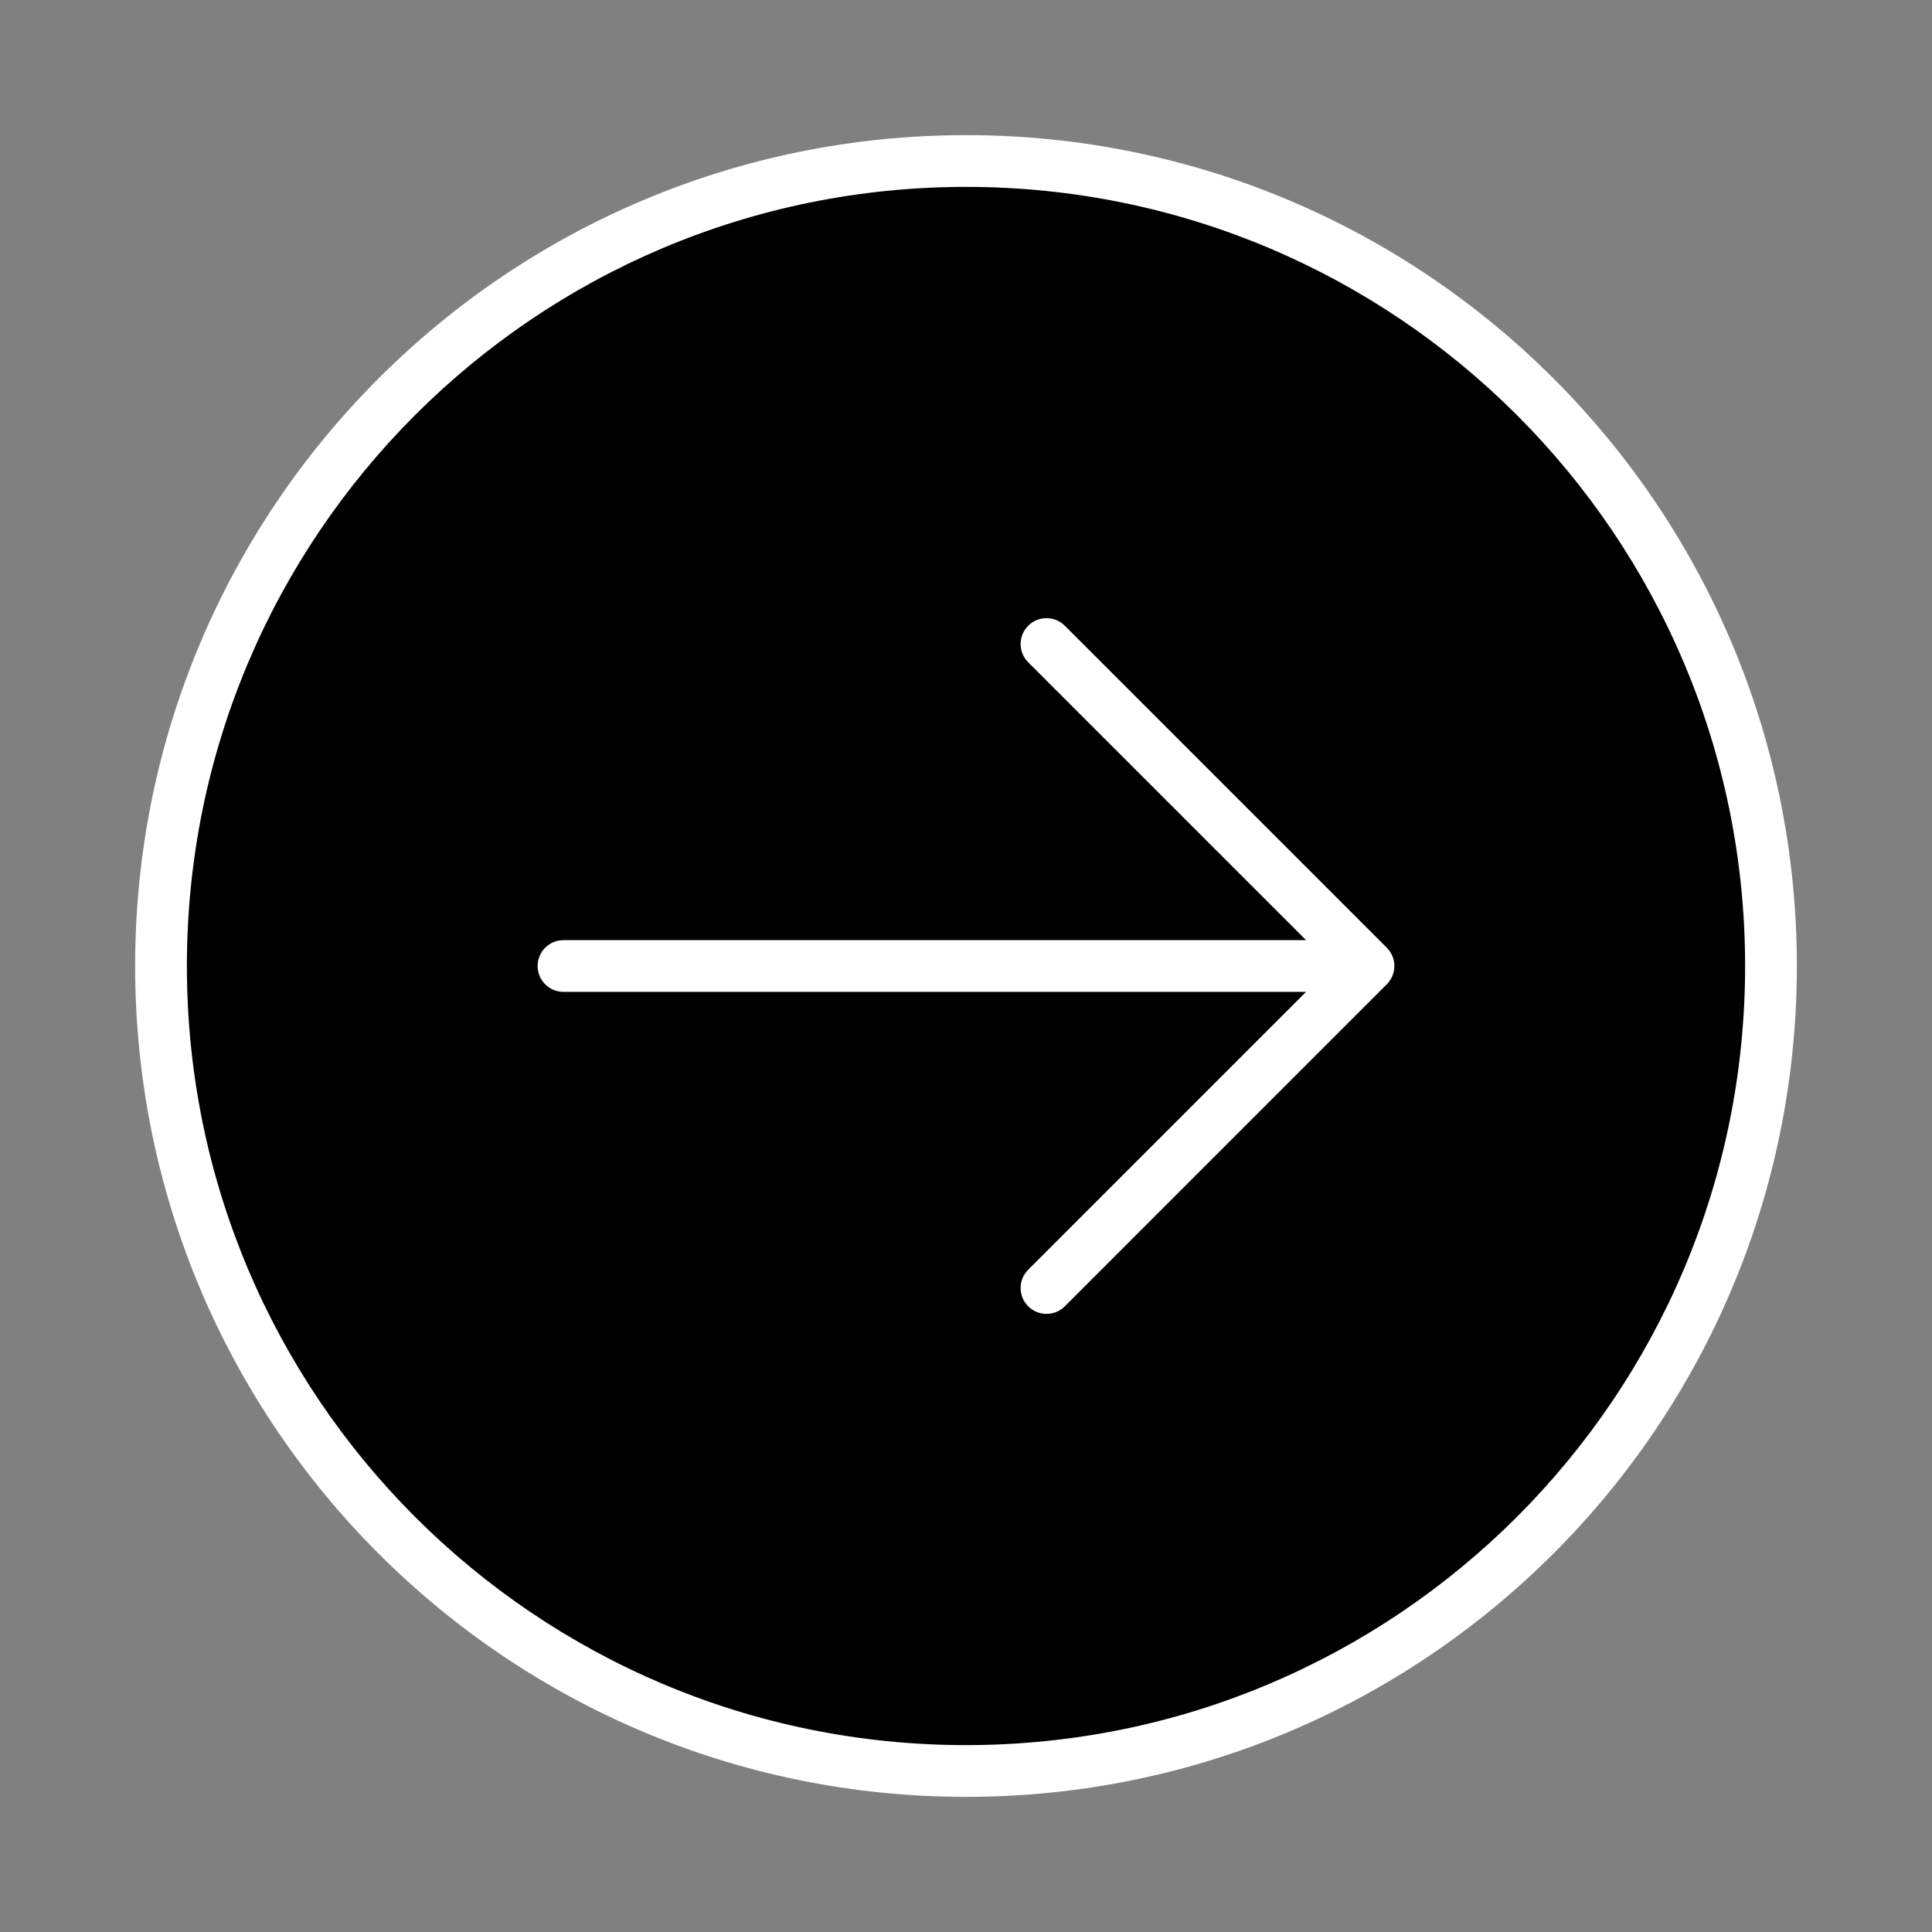
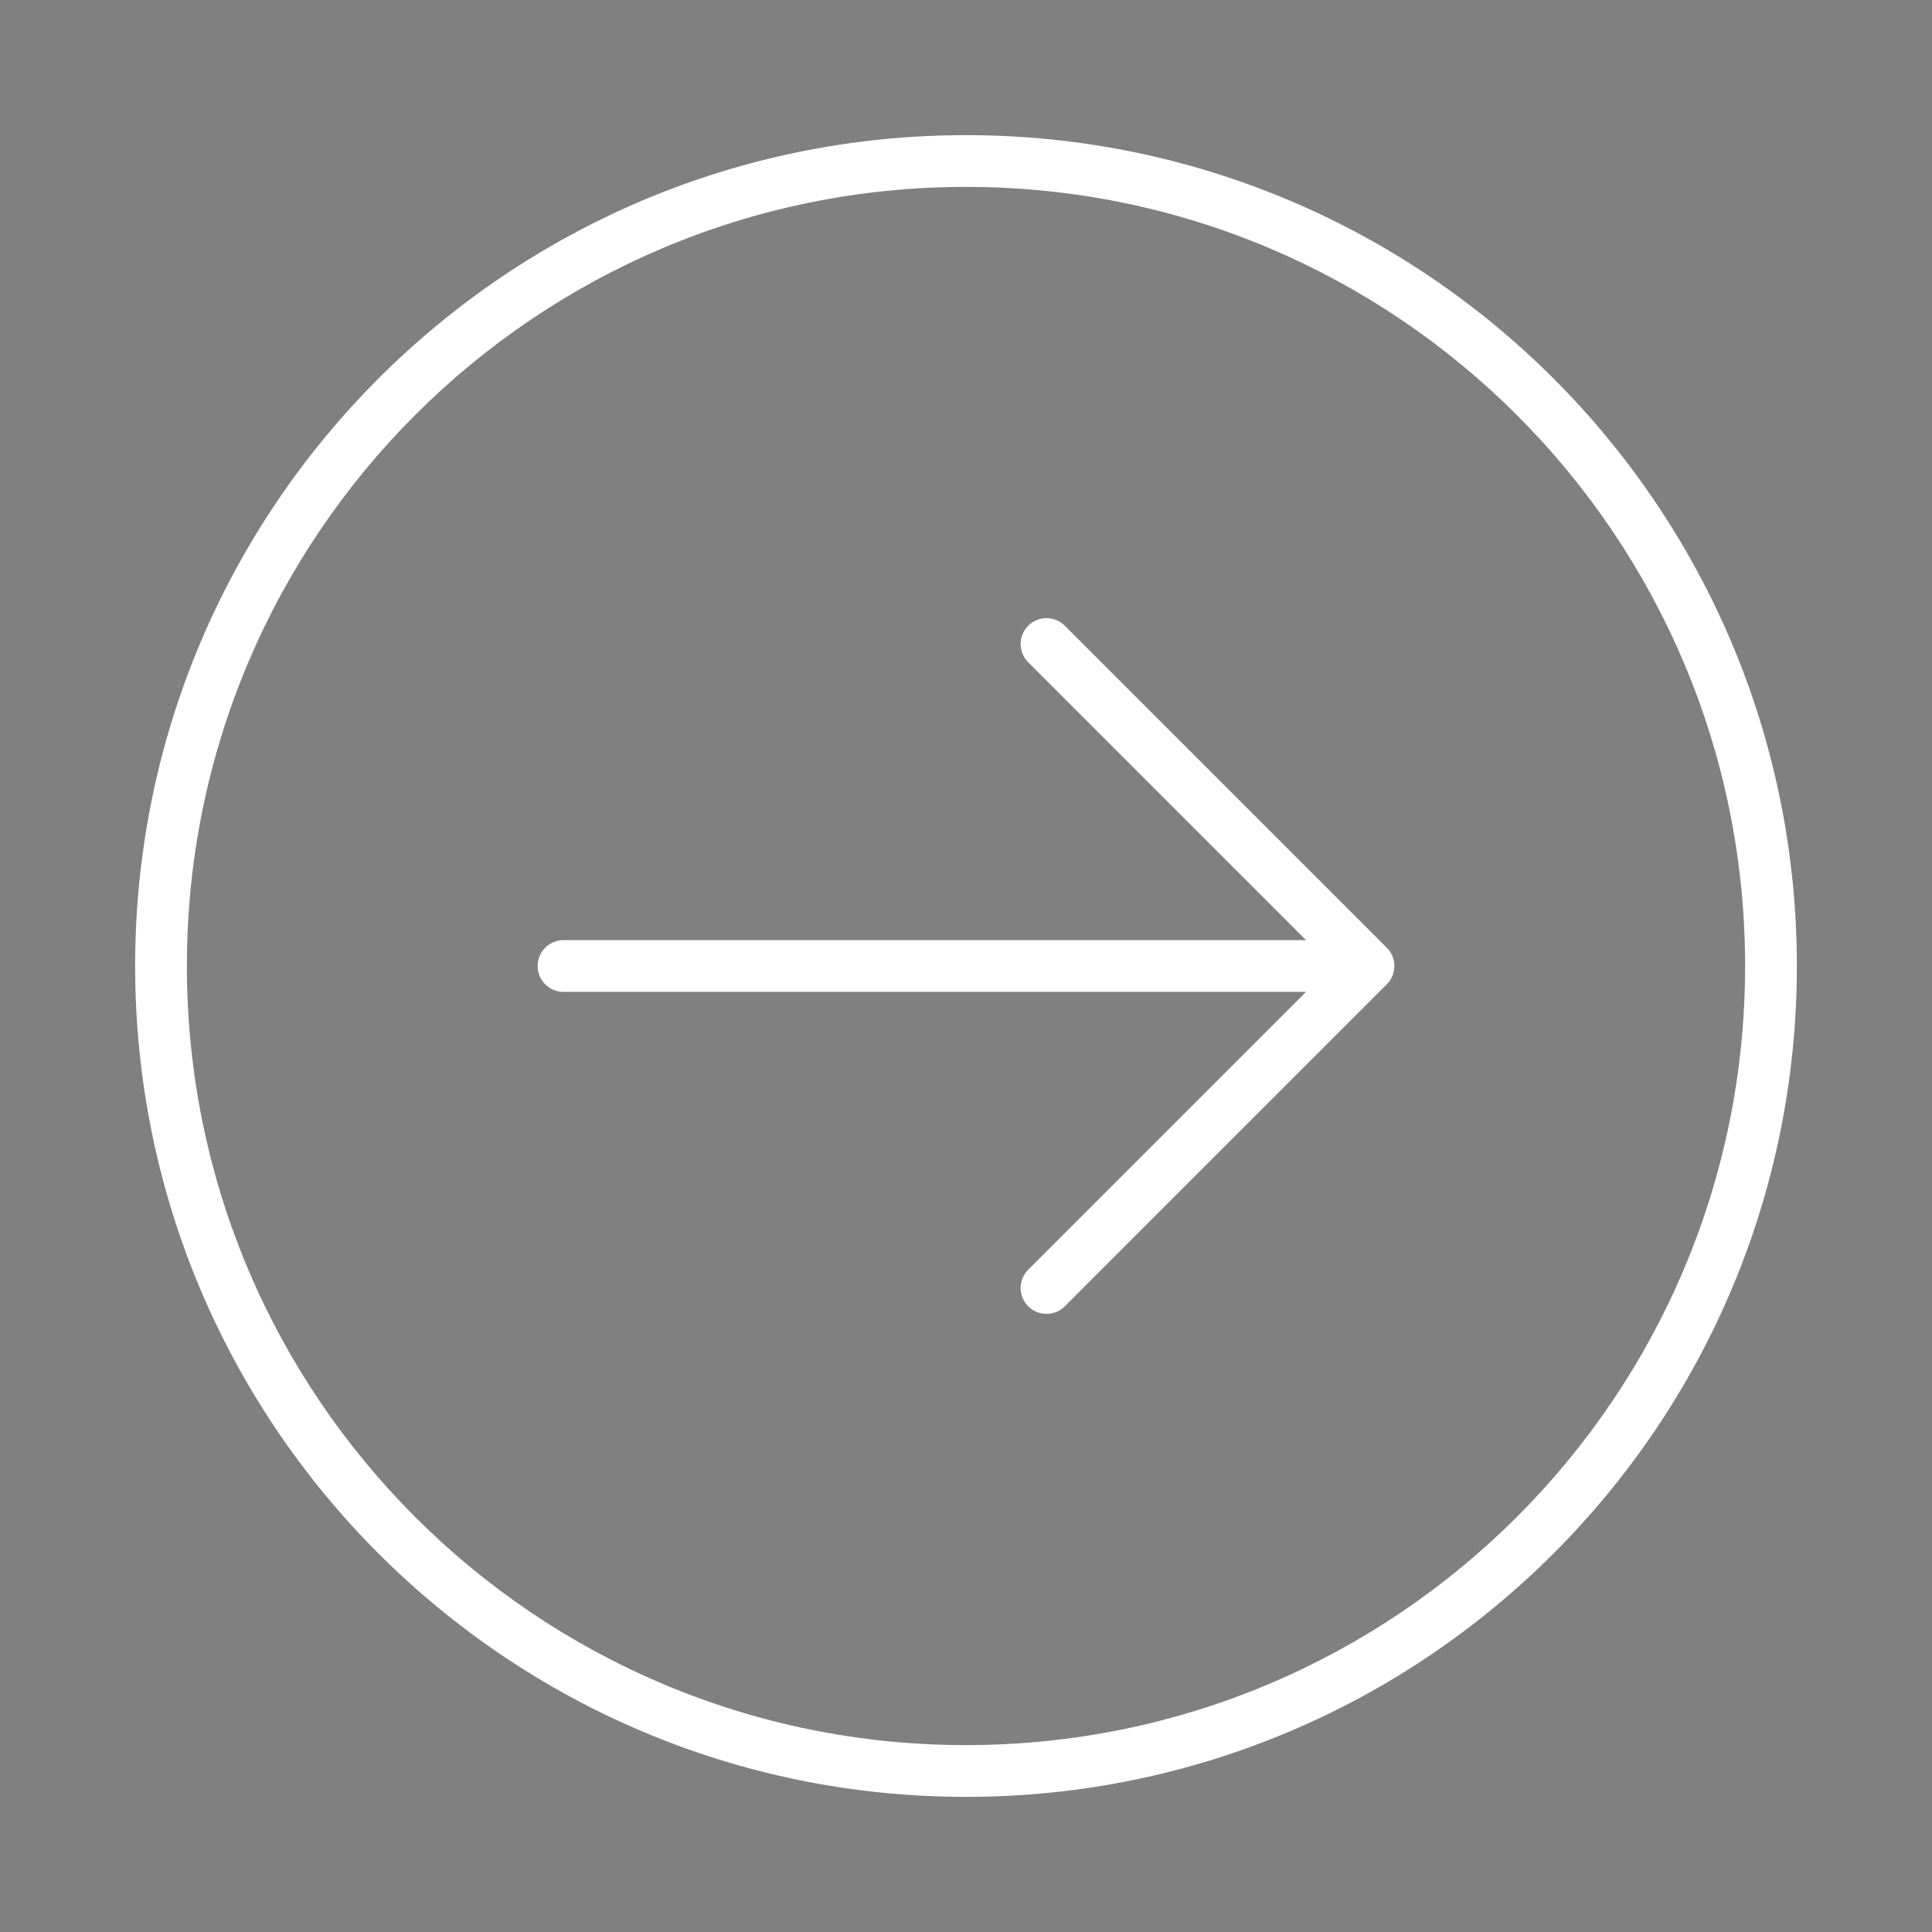
<svg xmlns="http://www.w3.org/2000/svg" width="56" height="56" viewBox="0 0 56 56" fill="none">
  <rect x="0" y="0" width="56" height="56" fill="#808080" stroke="none" />
-   <rect x="51.333" y="51.333" width="46.667" height="46.667" rx="23.333" transform="rotate(-180 51.333 51.333)" fill="black" />
  <path fill-rule="evenodd" clip-rule="evenodd" d="M28 52.083C41.301 52.083 52.083 41.301 52.083 28C52.083 14.699 41.301 3.917 28 3.917C14.699 3.917 3.917 14.699 3.917 28C3.917 41.301 14.699 52.083 28 52.083ZM50.583 28C50.583 40.472 40.472 50.583 28 50.583C15.527 50.583 5.417 40.472 5.417 28C5.417 15.528 15.527 5.417 28 5.417C40.472 5.417 50.583 15.528 50.583 28ZM29.803 36.803C29.51 37.096 29.51 37.571 29.803 37.864C30.096 38.157 30.571 38.157 30.864 37.864L40.197 28.53C40.49 28.238 40.49 27.763 40.197 27.47L30.864 18.137C30.571 17.844 30.096 17.844 29.803 18.137C29.51 18.429 29.51 18.904 29.803 19.197L37.856 27.25L16.333 27.25C15.919 27.25 15.583 27.586 15.583 28C15.583 28.414 15.919 28.75 16.333 28.75L37.856 28.75L29.803 36.803Z" fill="white" />
</svg>